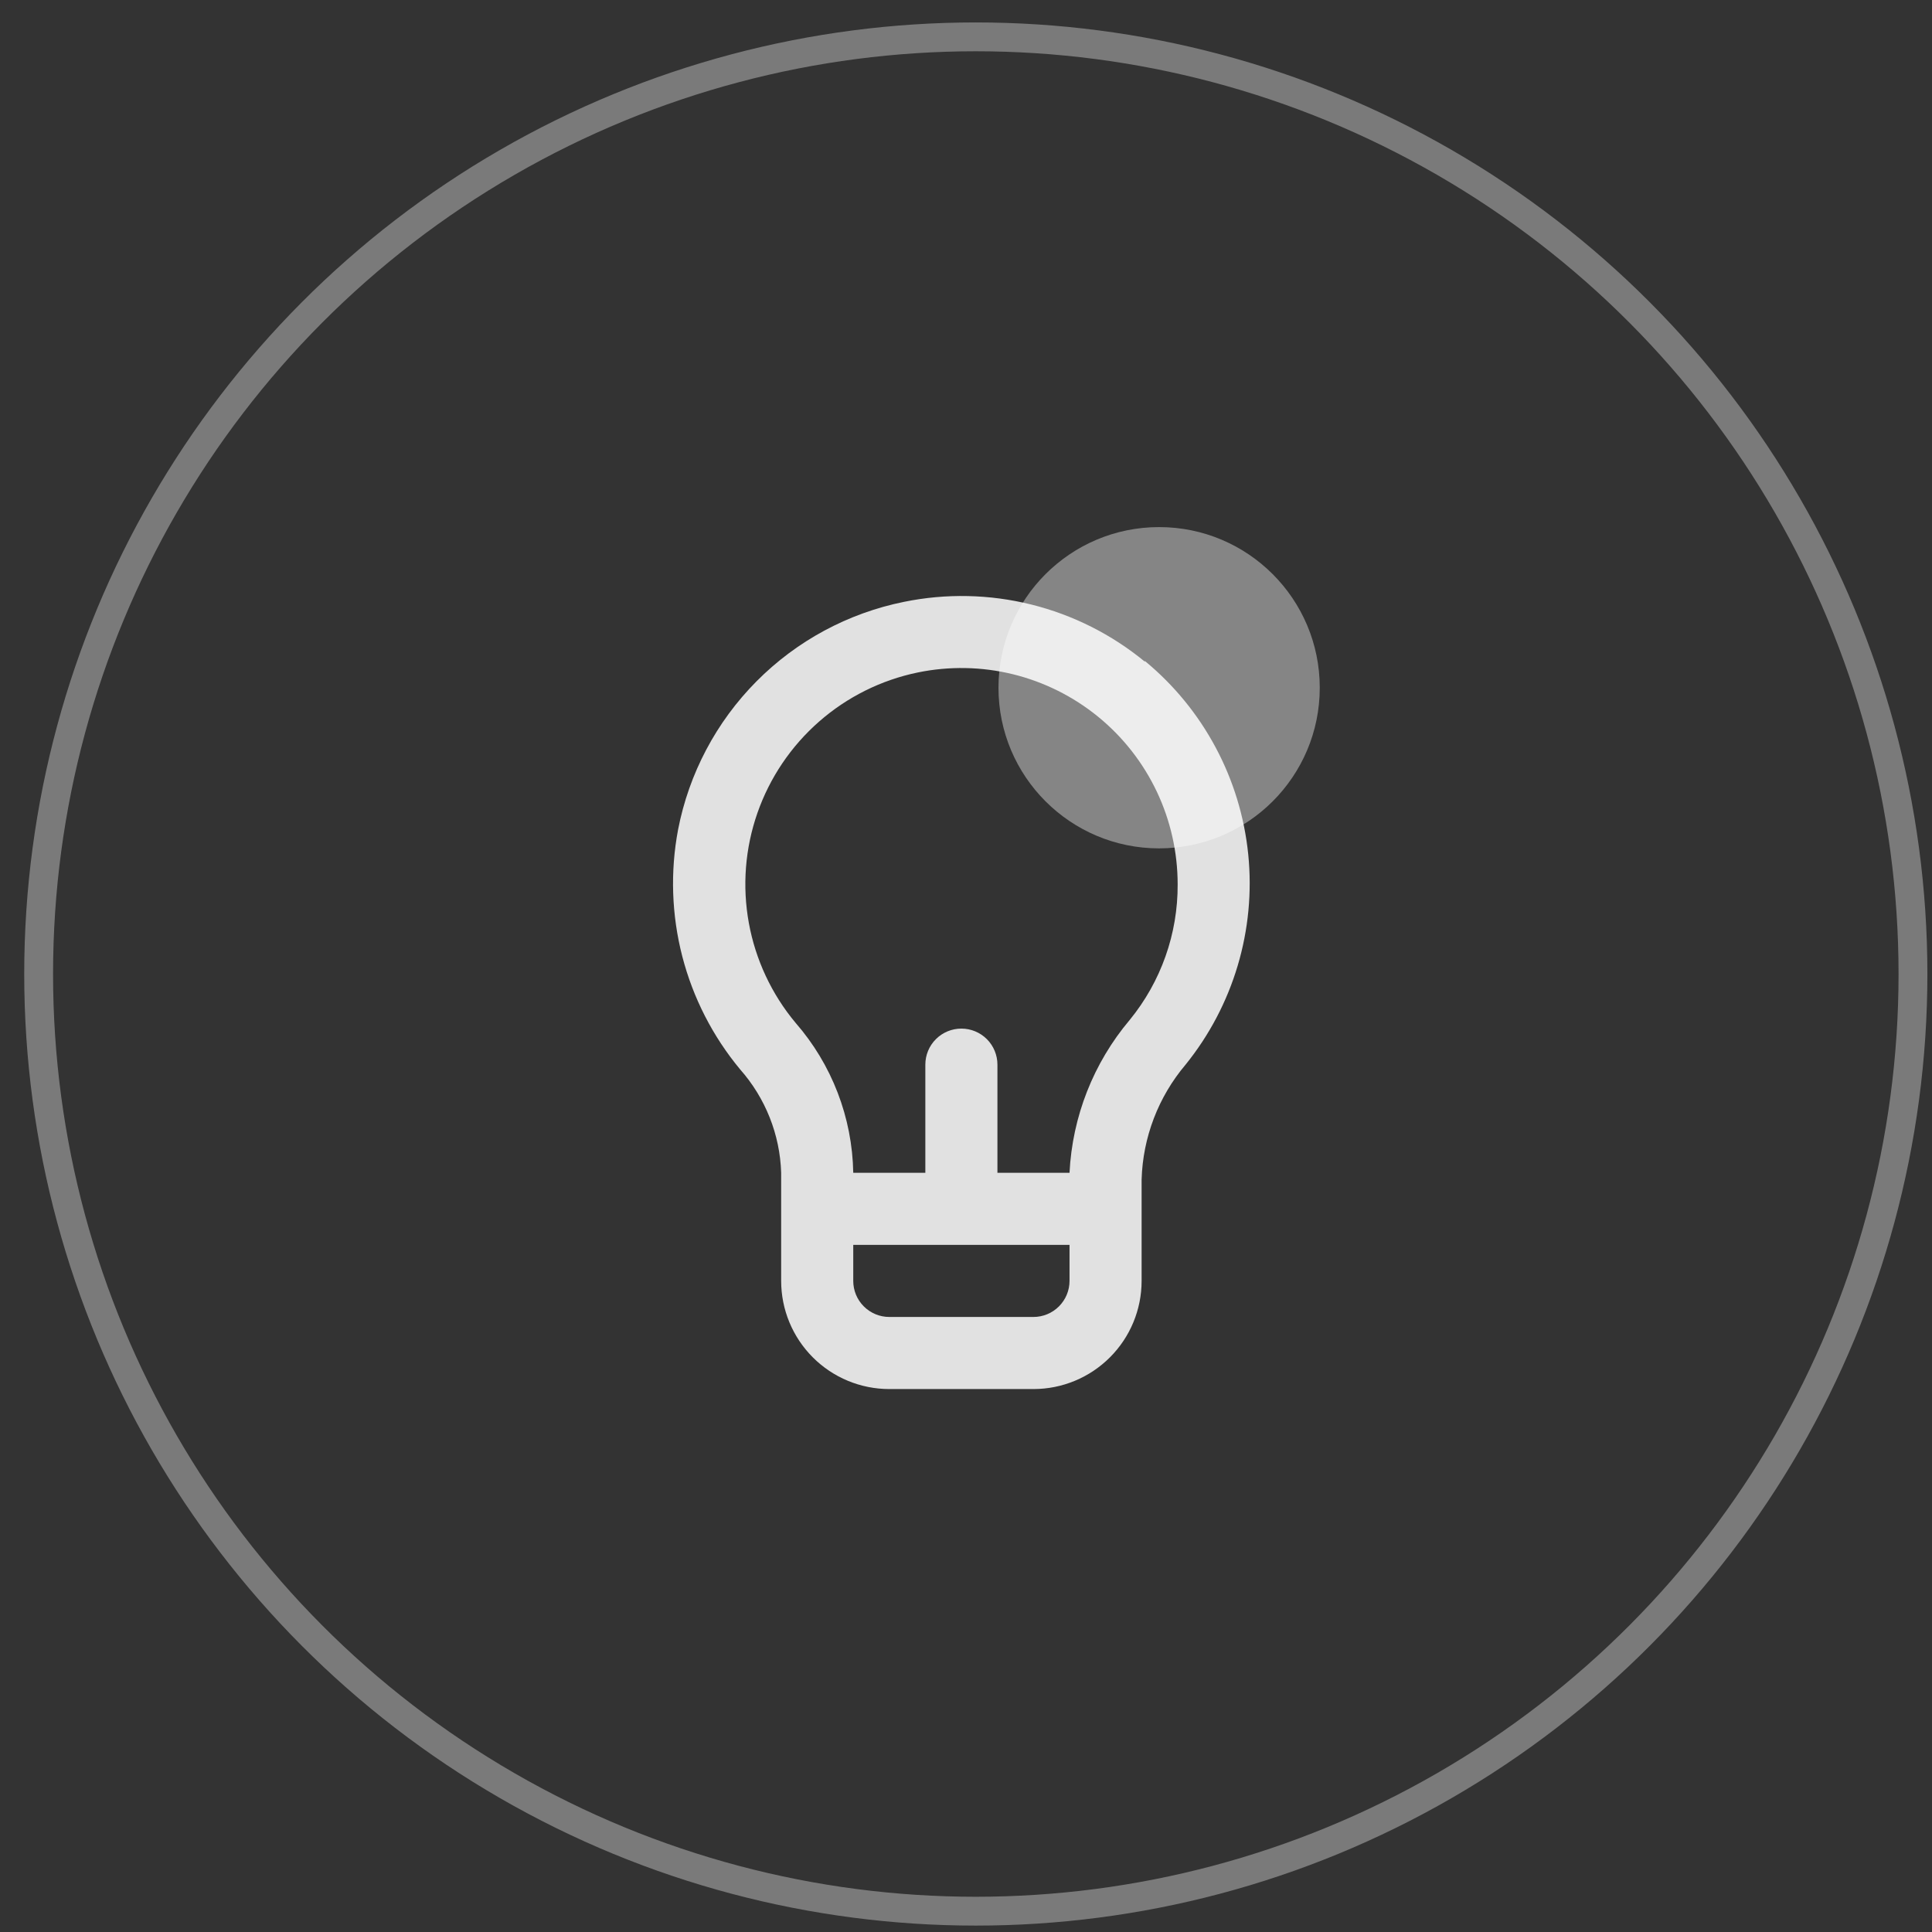
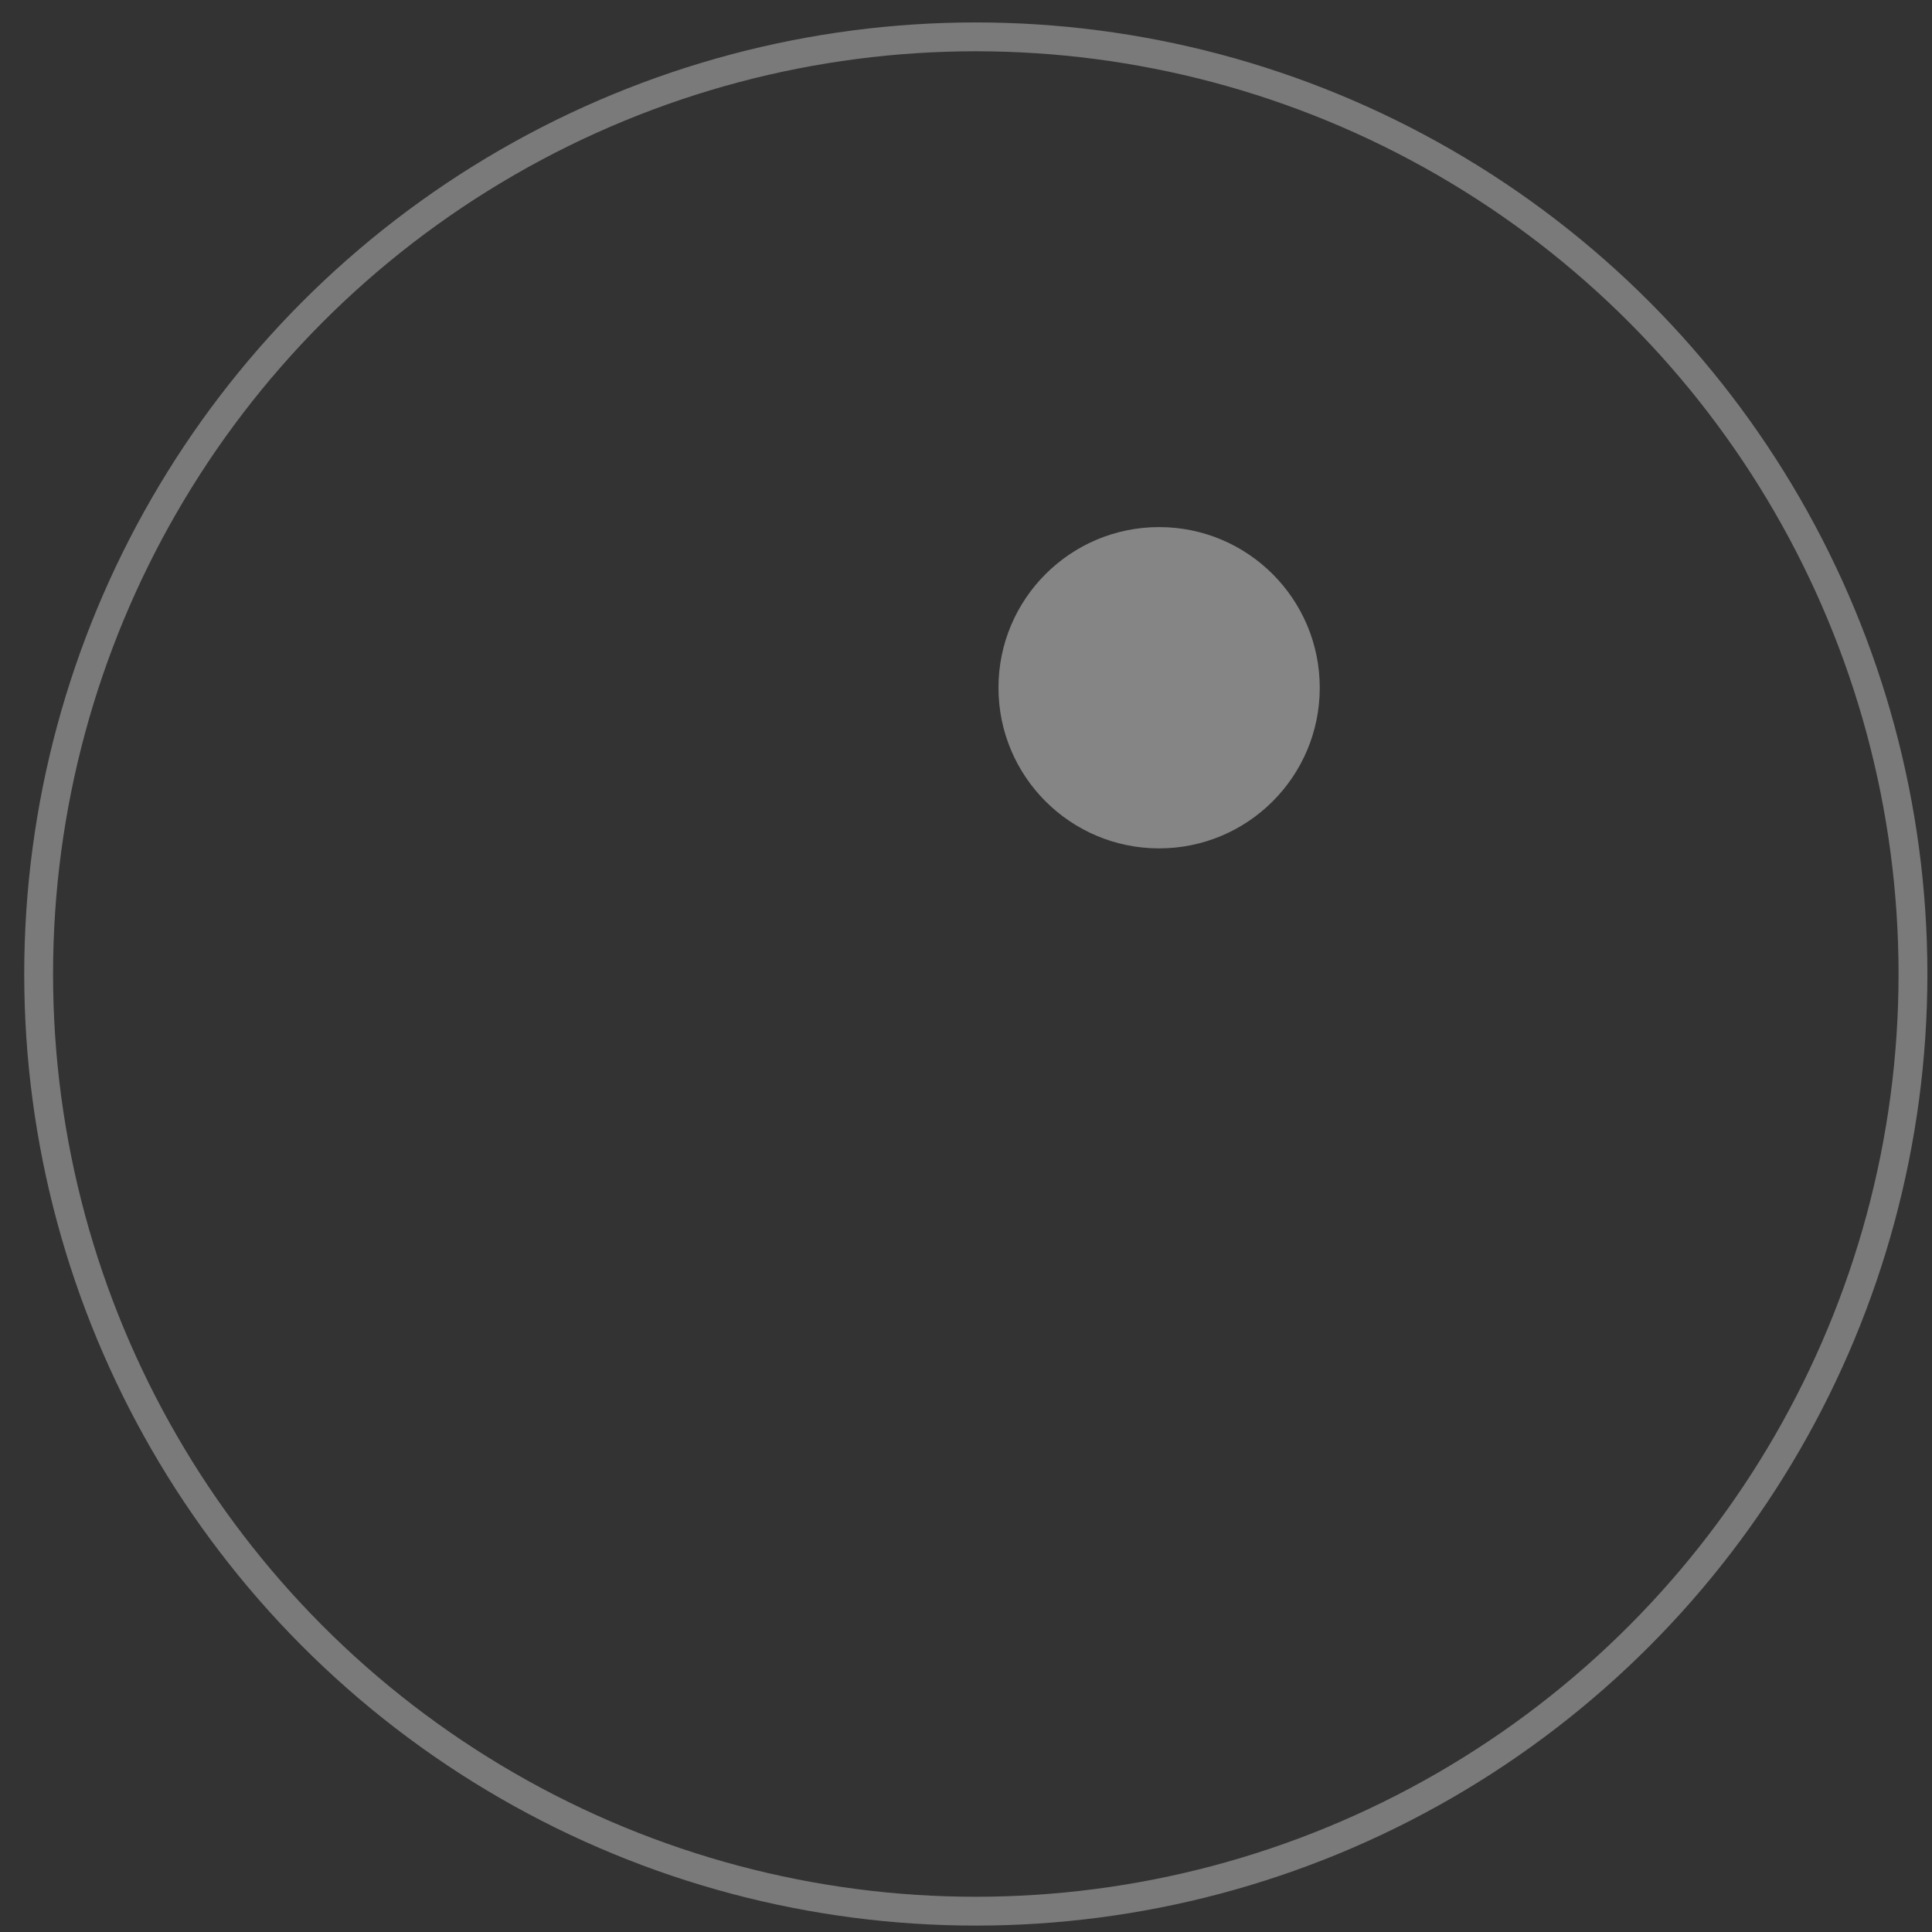
<svg xmlns="http://www.w3.org/2000/svg" width="67" height="67" viewBox="0 0 67 67" fill="none">
  <rect x="0" y="0" width="67" height="67" fill="#333333" stroke="none" />
  <circle cx="33.84" cy="33.778" r="32.5" stroke="white" stroke-opacity="0.35" />
  <circle cx="40.197" cy="23.85" r="5.571" fill="white" fill-opacity="0.4" />
  <g opacity="0.85">
-     <path d="M39.702 22.946C38.553 22 37.206 21.323 35.762 20.964C34.317 20.605 32.811 20.573 31.352 20.871C29.41 21.263 27.628 22.223 26.233 23.63C24.838 25.036 23.892 26.826 23.515 28.771C23.24 30.229 23.29 31.73 23.661 33.167C24.033 34.604 24.717 35.941 25.665 37.083C26.544 38.076 27.049 39.345 27.09 40.671V44.421C27.09 45.415 27.485 46.369 28.188 47.072C28.891 47.776 29.845 48.171 30.84 48.171H35.84C36.834 48.171 37.788 47.776 38.491 47.072C39.195 46.369 39.59 45.415 39.59 44.421V40.908C39.632 39.444 40.169 38.039 41.115 36.921C42.771 34.871 43.552 32.252 43.288 29.63C43.023 27.009 41.735 24.597 39.702 22.921V22.946ZM37.09 44.421C37.09 44.752 36.958 45.07 36.724 45.304C36.489 45.539 36.171 45.671 35.84 45.671H30.84C30.508 45.671 30.19 45.539 29.956 45.304C29.721 45.07 29.59 44.752 29.59 44.421V43.171H37.09V44.421ZM39.177 35.371C37.92 36.861 37.187 38.723 37.09 40.671H34.59V36.921C34.59 36.589 34.458 36.271 34.224 36.037C33.989 35.802 33.671 35.671 33.34 35.671C33.008 35.671 32.69 35.802 32.456 36.037C32.221 36.271 32.09 36.589 32.09 36.921V40.671H29.59C29.557 38.756 28.849 36.914 27.59 35.471C26.759 34.476 26.201 33.282 25.969 32.007C25.737 30.732 25.839 29.419 26.266 28.195C26.693 26.971 27.43 25.879 28.404 25.025C29.379 24.17 30.558 23.583 31.827 23.321C32.918 23.096 34.045 23.117 35.127 23.382C36.208 23.648 37.217 24.151 38.08 24.854C38.943 25.558 39.638 26.445 40.116 27.451C40.593 28.457 40.84 29.557 40.84 30.671C40.849 32.383 40.261 34.045 39.177 35.371Z" fill="white" />
-   </g>
+     </g>
</svg>